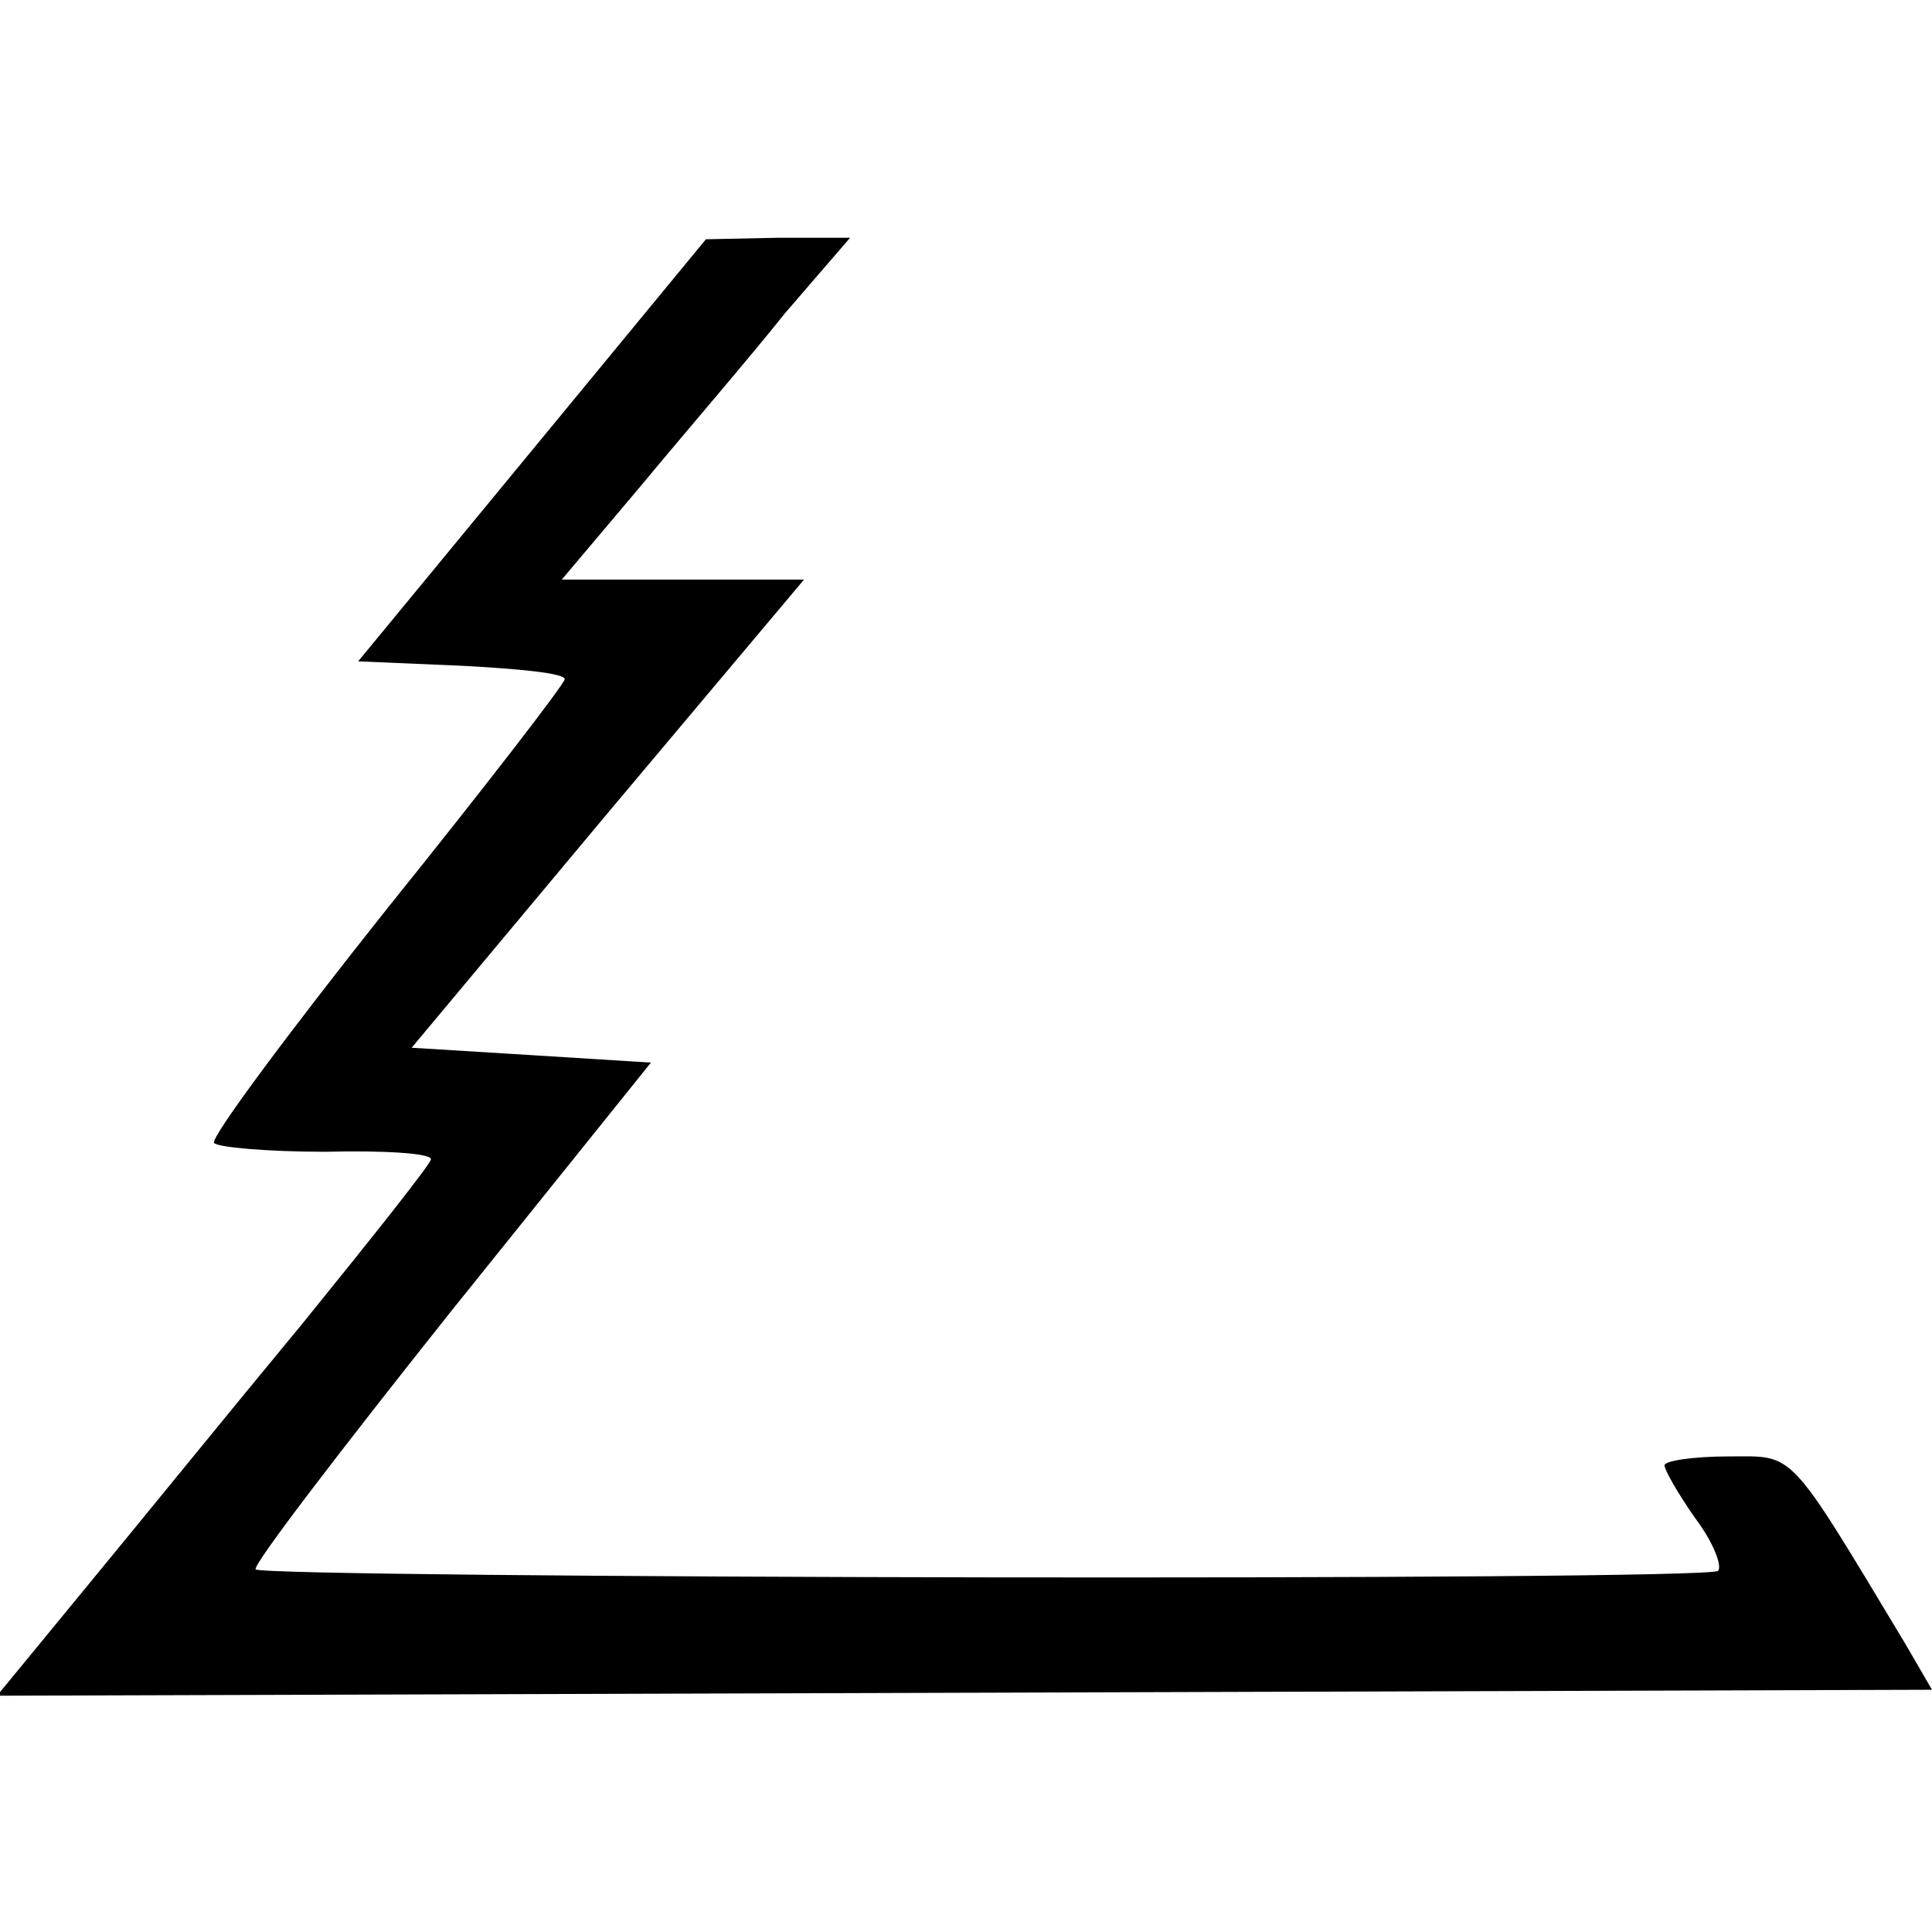
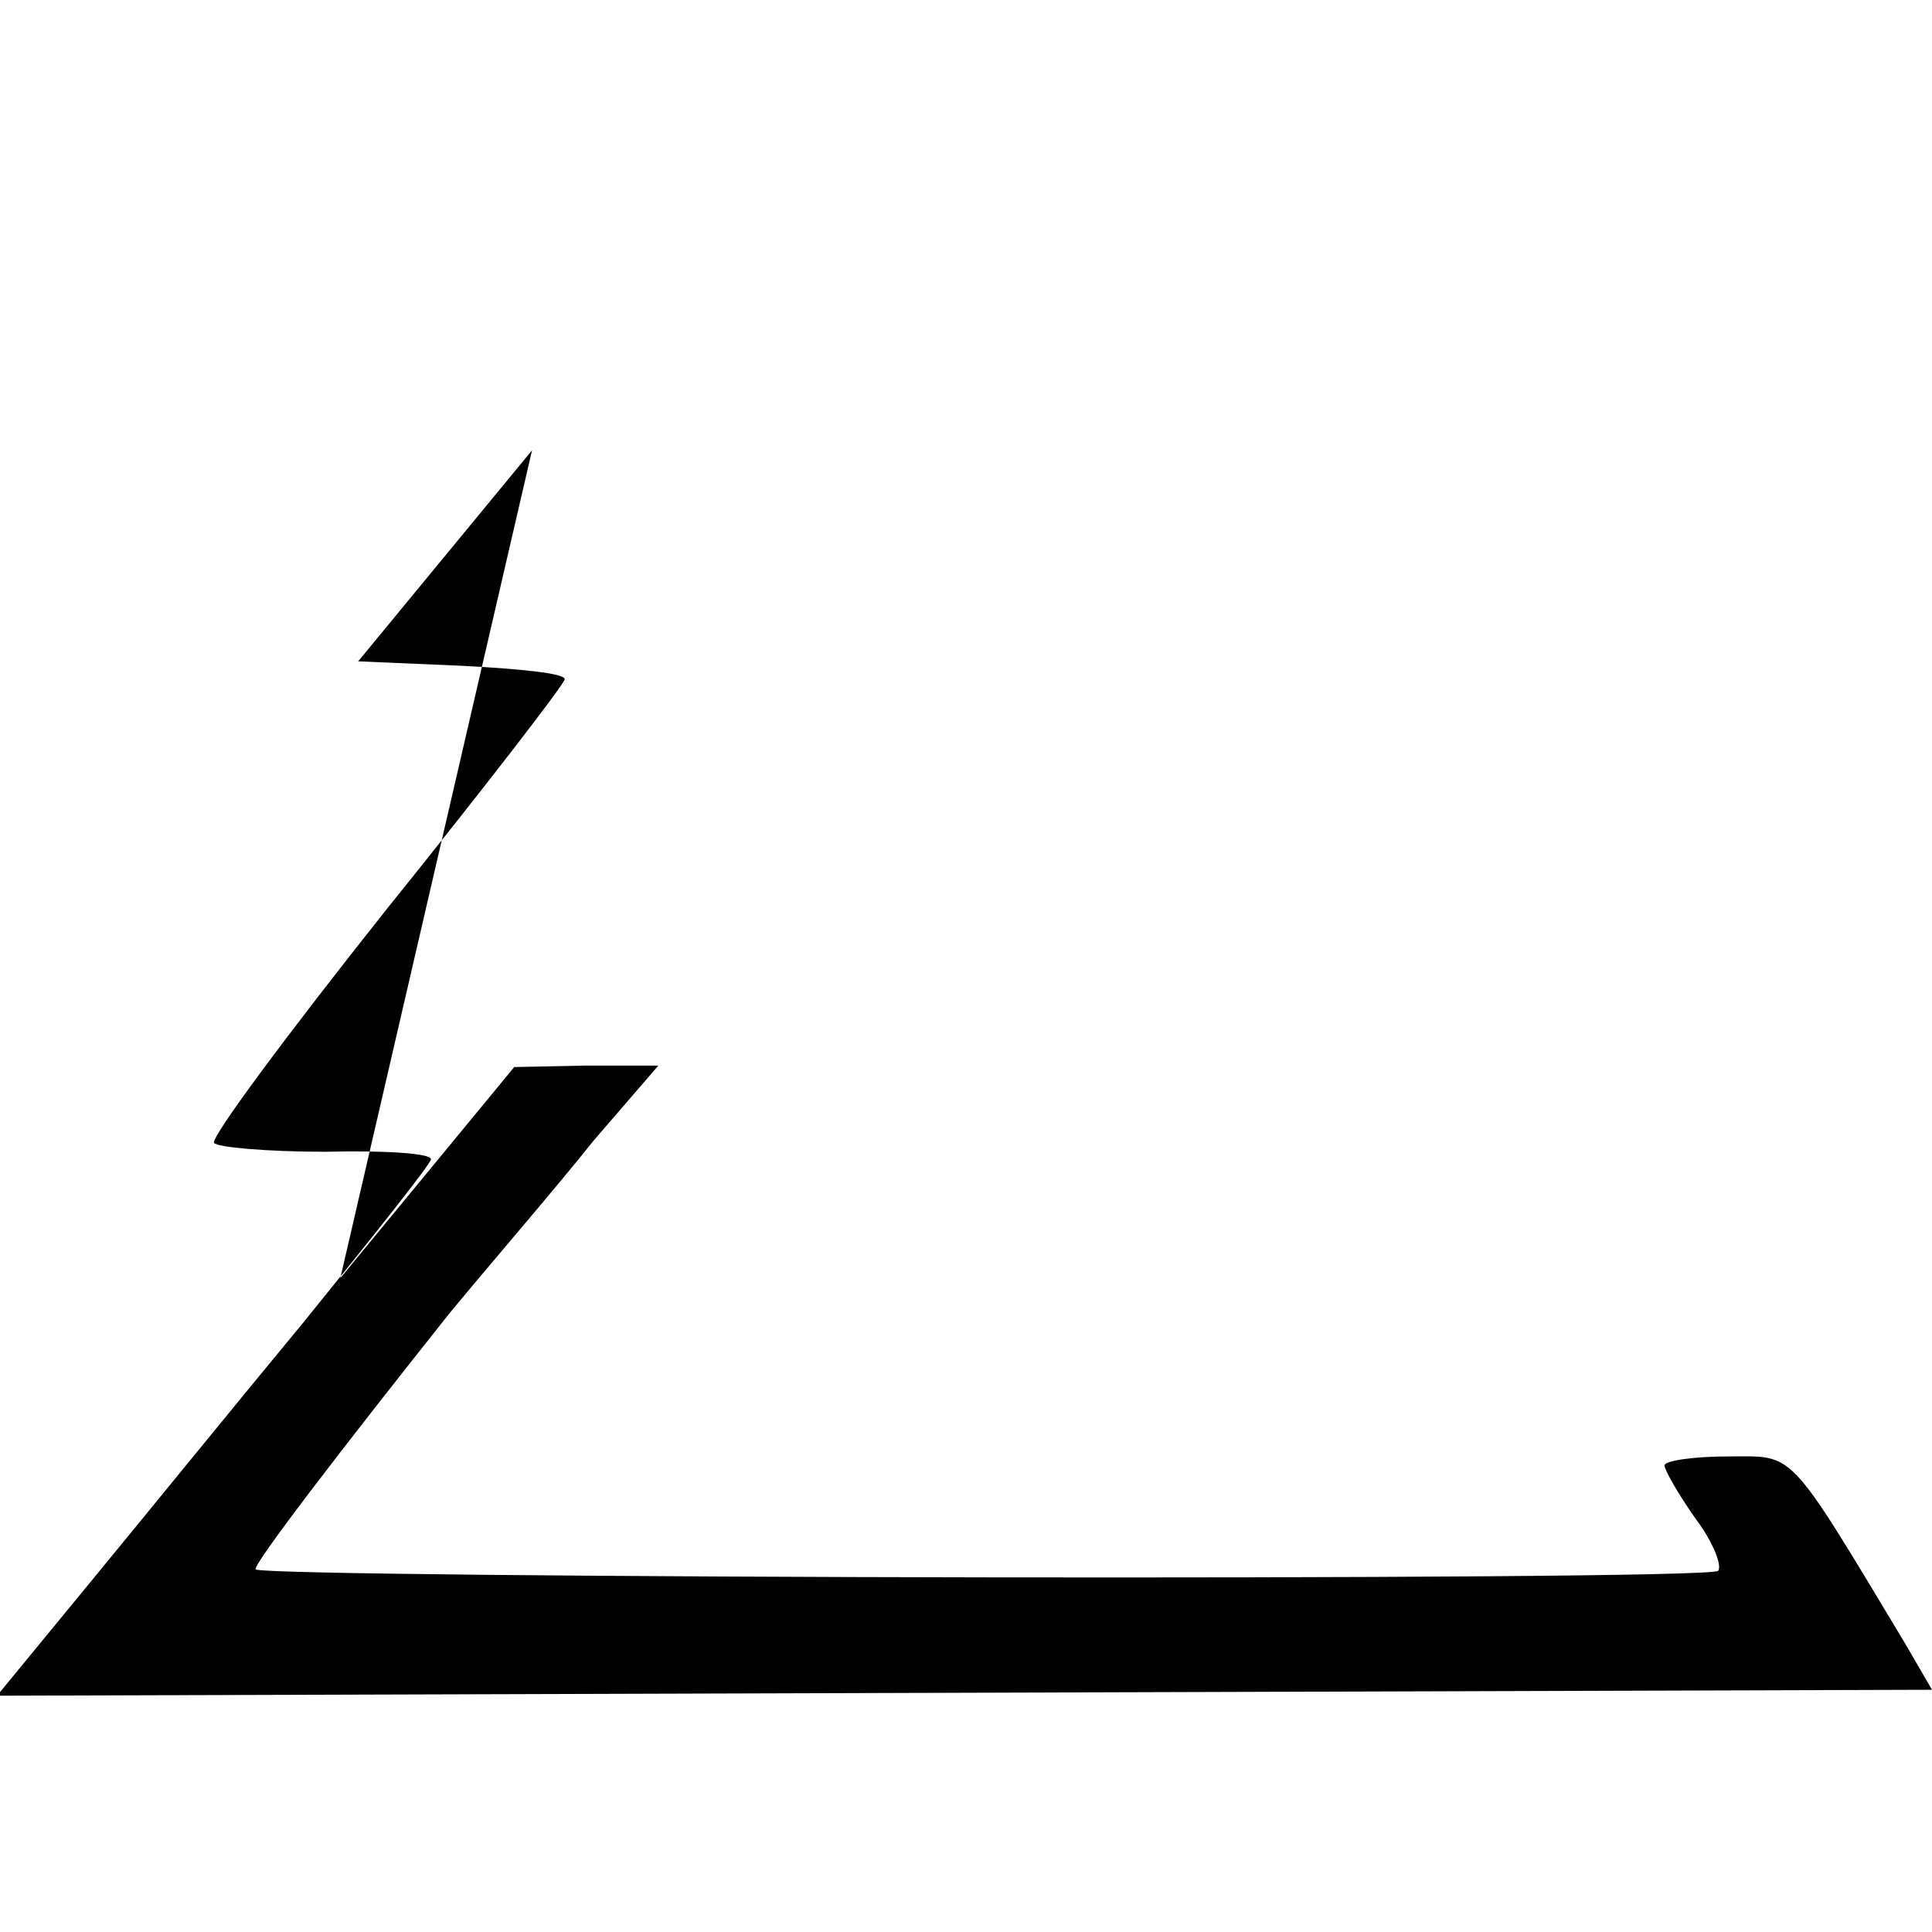
<svg xmlns="http://www.w3.org/2000/svg" version="1.0" width="130pt" height="130pt" viewBox="0 0 130 130" preserveAspectRatio="xMidYMid meet">
  <g transform="translate(0,130) scale(0.1,-0.1)" fill="#000000" stroke="none">
-     <path d="M358 997 l-117 -142 70 -3 c38 -2 69 -5 69 -9 0 -3 -54 -73 -120 -155 -66 -83 -118 -153 -116 -157 2 -3 36 -6 75 -6 39 1 71 -1 71 -5 0 -3 -39 -52 -86 -110 -48 -58 -113 -138 -146 -178 l-60 -73 651 2 651 2 -18 31 c-80 133 -74 126 -119 126 -24 0 -43 -3 -43 -6 0 -3 9 -19 21 -36 12 -16 18 -32 15 -35 -7 -7 -977 -5 -984 1 -2 3 57 80 131 173 l135 168 -80 5 -81 5 132 158 132 157 -81 0 -82 0 54 64 c29 35 73 86 96 115 l44 51 -49 0 -48 -1 -117 -142z" />
+     <path d="M358 997 l-117 -142 70 -3 c38 -2 69 -5 69 -9 0 -3 -54 -73 -120 -155 -66 -83 -118 -153 -116 -157 2 -3 36 -6 75 -6 39 1 71 -1 71 -5 0 -3 -39 -52 -86 -110 -48 -58 -113 -138 -146 -178 l-60 -73 651 2 651 2 -18 31 c-80 133 -74 126 -119 126 -24 0 -43 -3 -43 -6 0 -3 9 -19 21 -36 12 -16 18 -32 15 -35 -7 -7 -977 -5 -984 1 -2 3 57 80 131 173 c29 35 73 86 96 115 l44 51 -49 0 -48 -1 -117 -142z" />
  </g>
</svg>